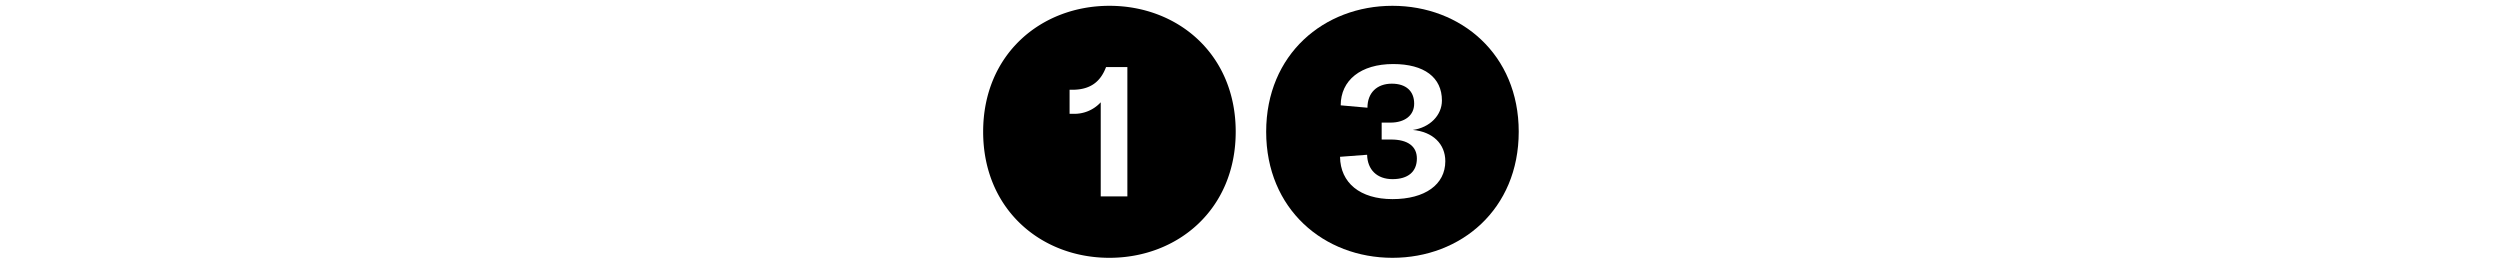
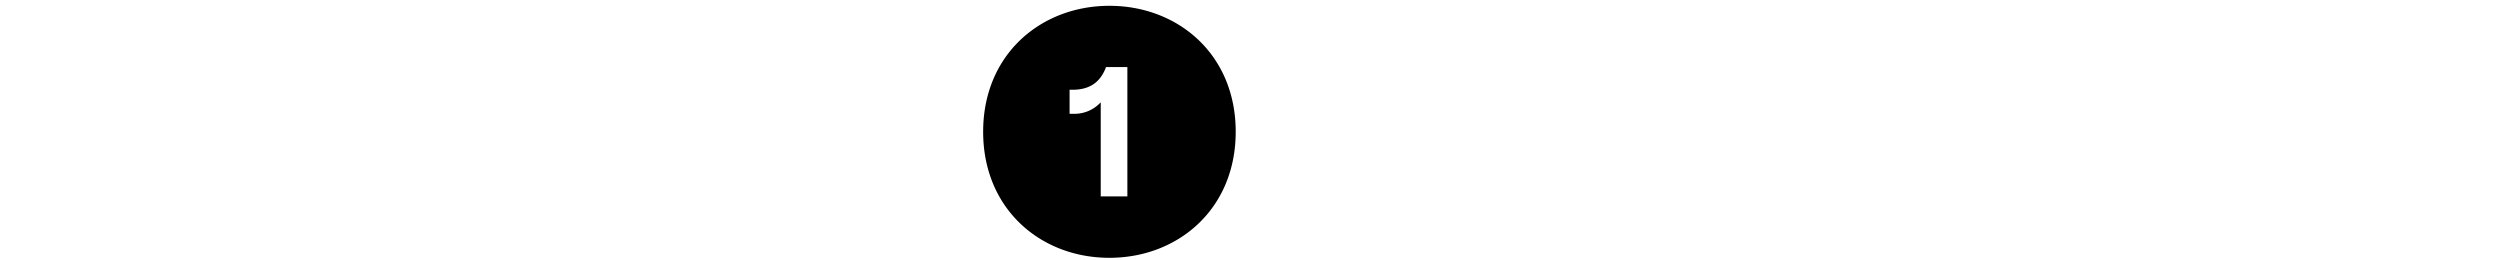
<svg xmlns="http://www.w3.org/2000/svg" id="Ebene_1" data-name="Ebene 1" viewBox="0 0 960 100">
  <title>13</title>
  <path d="M377.53,50.59c0-29.77,22.23-48.36,48.49-48.36s48.49,18.59,48.49,48.36S452.28,99,426,99,377.53,80.36,377.53,50.59Zm55.38,24.83V25.76h-8.19c-2.21,5.85-6.24,8.71-13,8.71h-1V43.7h1.43a13.67,13.67,0,0,0,10.53-4.42V75.42Z" />
-   <path d="M486.21,50.59c0-29.77,22.23-48.36,48.49-48.36s48.49,18.59,48.49,48.36S561,99,534.7,99,486.21,80.36,486.21,50.59ZM555,61.9c0-6.63-4.81-11.31-12.48-12,6.5-.91,11.18-5.59,11.18-11.31,0-8.84-6.76-14-18.72-14-12.48,0-20.15,6.24-20.15,15.86l10.27.91c0-5.72,3.64-9.23,9.36-9.23,5.46,0,8.58,2.86,8.58,7.67,0,4.55-3.64,7.28-9.1,7.28h-3.38v6.5h3.64c6.37,0,9.88,2.6,9.88,7.28,0,5.07-3.38,7.93-9.36,7.93s-9.62-3.64-9.75-9.36l-10.4.78c.13,10,7.67,16.25,20.15,16.25S555,70.87,555,61.9Z" />
</svg>